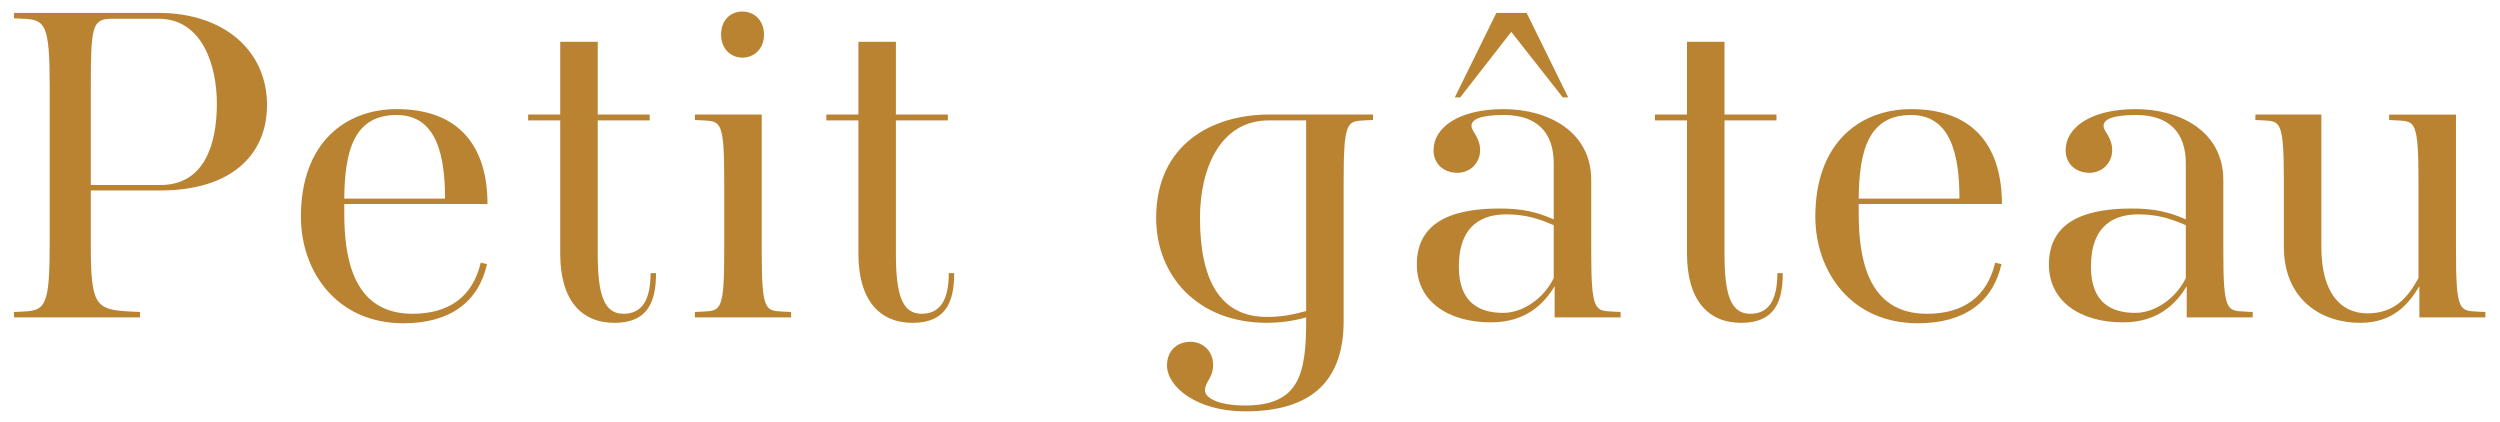
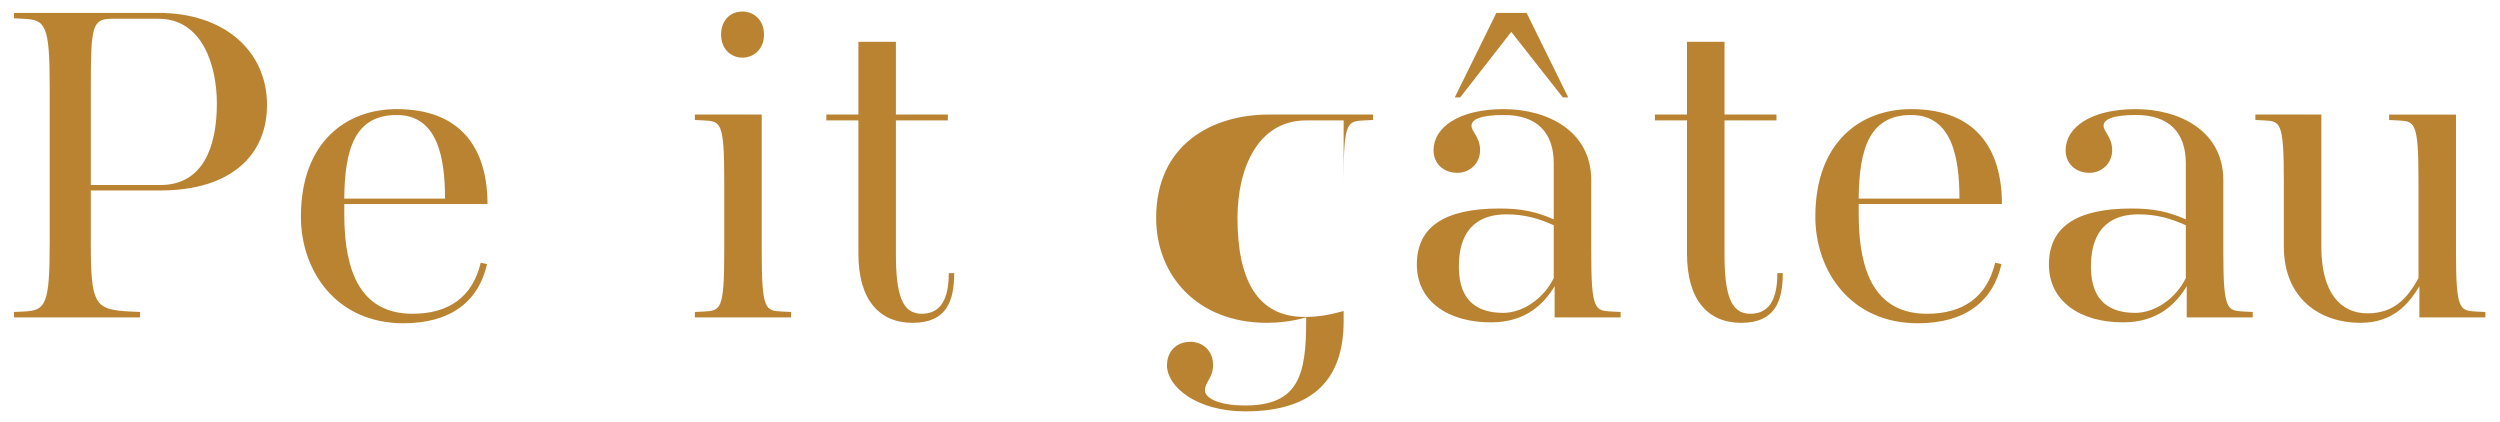
<svg xmlns="http://www.w3.org/2000/svg" id="_レイヤー_2" data-name="レイヤー 2" viewBox="0 0 166 28">
  <defs>
    <style>
      .cls-1 {
        fill: #b98332;
      }

      .cls-2 {
        fill: none;
      }

      .cls-3 {
        isolation: isolate;
      }
    </style>
  </defs>
  <g id="_レイヤー_2-2" data-name="レイヤー 2">
    <g>
      <rect class="cls-2" width="166" height="28" />
      <g id="RECRUIT" class="cls-3">
        <g class="cls-3">
          <path class="cls-1" d="M10.649,12.646h-4.62v3.51c0,4.11.27,4.41,2.64,4.53l.63.029v.36H.93v-.36l.63-.029c1.47-.061,1.74-.42,1.74-4.53V5.775C3.3,1.666,3.03,1.306,1.56,1.246l-.63-.03v-.359h9.6c4.32,0,7.2,2.489,7.2,6.119,0,3.3-2.37,5.67-7.08,5.67ZM10.53,1.246h-3.09c-1.32,0-1.41.479-1.41,4.529v6.51h4.62c2.85,0,3.75-2.579,3.75-5.399,0-2.58-.99-5.64-3.87-5.64Z" />
          <path class="cls-1" d="M26.79,21.465c-4.47,0-6.81-3.479-6.81-7.079,0-4.95,3-7.14,6.36-7.14,4.32,0,6.03,2.67,6.03,6.3h-9.51v.6c0,2.85.51,6.689,4.53,6.689,2.4,0,3.99-1.109,4.53-3.39l.42.09c-.57,2.521-2.46,3.93-5.55,3.93ZM26.339,7.636c-2.82,0-3.45,2.34-3.48,5.55h6.69c0-2.7-.48-5.55-3.21-5.55Z" />
-           <path class="cls-1" d="M43.559,18.136c0,1.859-.51,3.3-2.76,3.3-2.22,0-3.6-1.53-3.6-4.59V7.996h-2.13v-.391h2.13V2.776h2.49v4.829h3.45v.391h-3.45v8.85c0,2.67.39,3.989,1.71,3.989,1.2,0,1.8-.87,1.8-2.699h.36Z" />
          <path class="cls-1" d="M46.14,21.075v-.36l.6-.029c1.11-.061,1.35-.091,1.35-3.99v-4.71c0-3.899-.24-3.93-1.35-3.989l-.6-.03v-.36h4.439v9.09c0,3.899.24,3.93,1.35,3.99l.6.029v.36h-6.39ZM49.289,3.826c-.78,0-1.41-.601-1.41-1.53,0-.96.63-1.53,1.41-1.53s1.44.57,1.44,1.53c0,.93-.63,1.53-1.44,1.53Z" />
          <path class="cls-1" d="M63.358,18.136c0,1.859-.51,3.3-2.76,3.3-2.22,0-3.6-1.53-3.6-4.59V7.996h-2.13v-.391h2.13V2.776h2.49v4.829h3.45v.391h-3.45v8.85c0,2.67.39,3.989,1.71,3.989,1.2,0,1.8-.87,1.8-2.699h.36Z" />
-           <path class="cls-1" d="M77.489,24.255c0-.93.63-1.56,1.56-1.56.81,0,1.5.6,1.5,1.529,0,.9-.54,1.11-.54,1.71,0,.45.81.99,2.67.99,3.57,0,4.05-2.069,4.05-5.609v-.24c-.96.27-1.86.36-2.61.36-4.62,0-7.35-3.15-7.35-6.96,0-4.92,3.75-6.87,7.5-6.87h6.899v.36l-.6.03c-1.11.06-1.35.09-1.35,3.989v9.33c0,3.81-1.95,6-6.54,6-3.21,0-5.19-1.62-5.19-3.061ZM86.729,7.996h-2.49c-3.21,0-4.56,3.18-4.56,6.479,0,4.14,1.35,6.569,4.439,6.569.9,0,1.62-.12,2.61-.39V7.996Z" />
+           <path class="cls-1" d="M77.489,24.255c0-.93.63-1.56,1.56-1.56.81,0,1.5.6,1.5,1.529,0,.9-.54,1.11-.54,1.71,0,.45.81.99,2.67.99,3.57,0,4.05-2.069,4.05-5.609v-.24c-.96.27-1.86.36-2.61.36-4.62,0-7.35-3.15-7.35-6.96,0-4.92,3.75-6.87,7.5-6.87h6.899v.36l-.6.03c-1.11.06-1.35.09-1.35,3.989v9.33c0,3.81-1.95,6-6.54,6-3.21,0-5.19-1.62-5.19-3.061ZM86.729,7.996c-3.21,0-4.56,3.18-4.56,6.479,0,4.14,1.35,6.569,4.439,6.569.9,0,1.62-.12,2.61-.39V7.996Z" />
          <path class="cls-1" d="M103.228,21.075v-2.07c-.69,1.141-1.89,2.4-4.23,2.4-2.82,0-4.92-1.38-4.92-3.84,0-2.52,1.86-3.72,5.49-3.72,1.47,0,2.43.21,3.6.72v-3.72c0-2.04-1.11-3.21-3.3-3.21-1.59,0-2.16.3-2.16.72,0,.391.57.75.57,1.62s-.69,1.5-1.5,1.5c-.96,0-1.59-.63-1.59-1.5,0-1.5,1.65-2.729,4.65-2.729,2.94,0,5.82,1.47,5.82,4.71v4.739c0,3.899.24,3.93,1.35,3.99l.6.029v.36h-4.379ZM96.598,6.466l2.76-5.609h2.01l2.76,5.609h-.36l-3.419-4.35-3.39,4.35h-.36ZM99.808,20.775c1.32,0,2.7-.96,3.36-2.311v-3.51c-1.02-.449-1.92-.72-3.15-.72-1.5,0-3.15.63-3.15,3.48,0,2.43,1.41,3.06,2.94,3.06Z" />
          <path class="cls-1" d="M118.377,18.136c0,1.859-.51,3.3-2.76,3.3-2.22,0-3.6-1.53-3.6-4.59V7.996h-2.13v-.391h2.13V2.776h2.49v4.829h3.45v.391h-3.45v8.85c0,2.67.39,3.989,1.71,3.989,1.2,0,1.8-.87,1.8-2.699h.36Z" />
          <path class="cls-1" d="M127.348,21.465c-4.47,0-6.81-3.479-6.81-7.079,0-4.95,3-7.14,6.36-7.14,4.32,0,6.03,2.67,6.03,6.3h-9.51v.6c0,2.85.51,6.689,4.53,6.689,2.4,0,3.99-1.109,4.53-3.39l.42.09c-.57,2.521-2.46,3.93-5.55,3.93ZM126.897,7.636c-2.82,0-3.45,2.34-3.48,5.55h6.69c0-2.7-.48-5.55-3.21-5.55Z" />
          <path class="cls-1" d="M145.198,21.075v-2.07c-.69,1.141-1.89,2.4-4.23,2.4-2.82,0-4.92-1.38-4.92-3.84,0-2.52,1.86-3.72,5.49-3.72,1.47,0,2.43.21,3.6.72v-3.72c0-2.04-1.11-3.21-3.3-3.21-1.59,0-2.16.3-2.16.72,0,.391.57.75.57,1.62s-.69,1.5-1.5,1.5c-.96,0-1.59-.63-1.59-1.5,0-1.5,1.65-2.729,4.65-2.729,2.94,0,5.82,1.47,5.82,4.71v4.739c0,3.899.24,3.93,1.35,3.99l.6.029v.36h-4.379ZM141.778,20.775c1.32,0,2.7-.96,3.36-2.311v-3.51c-1.02-.449-1.92-.72-3.15-.72-1.5,0-3.15.63-3.15,3.48,0,2.43,1.41,3.06,2.94,3.06Z" />
          <path class="cls-1" d="M160.647,21.075v-2.07c-.69,1.141-1.71,2.431-3.93,2.431-2.61,0-5.07-1.561-5.07-5.07v-4.38c0-3.899-.24-3.93-1.29-3.989l-.6-.03v-.36h4.38v8.79c0,3.06,1.29,4.41,3.06,4.41s2.67-1.021,3.39-2.341v-6.479c0-3.899-.24-3.93-1.35-3.989l-.6-.03v-.36h4.44v9.09c0,3.899.24,3.93,1.35,3.99l.601.029v.36h-4.38Z" />
        </g>
      </g>
    </g>
  </g>
</svg>